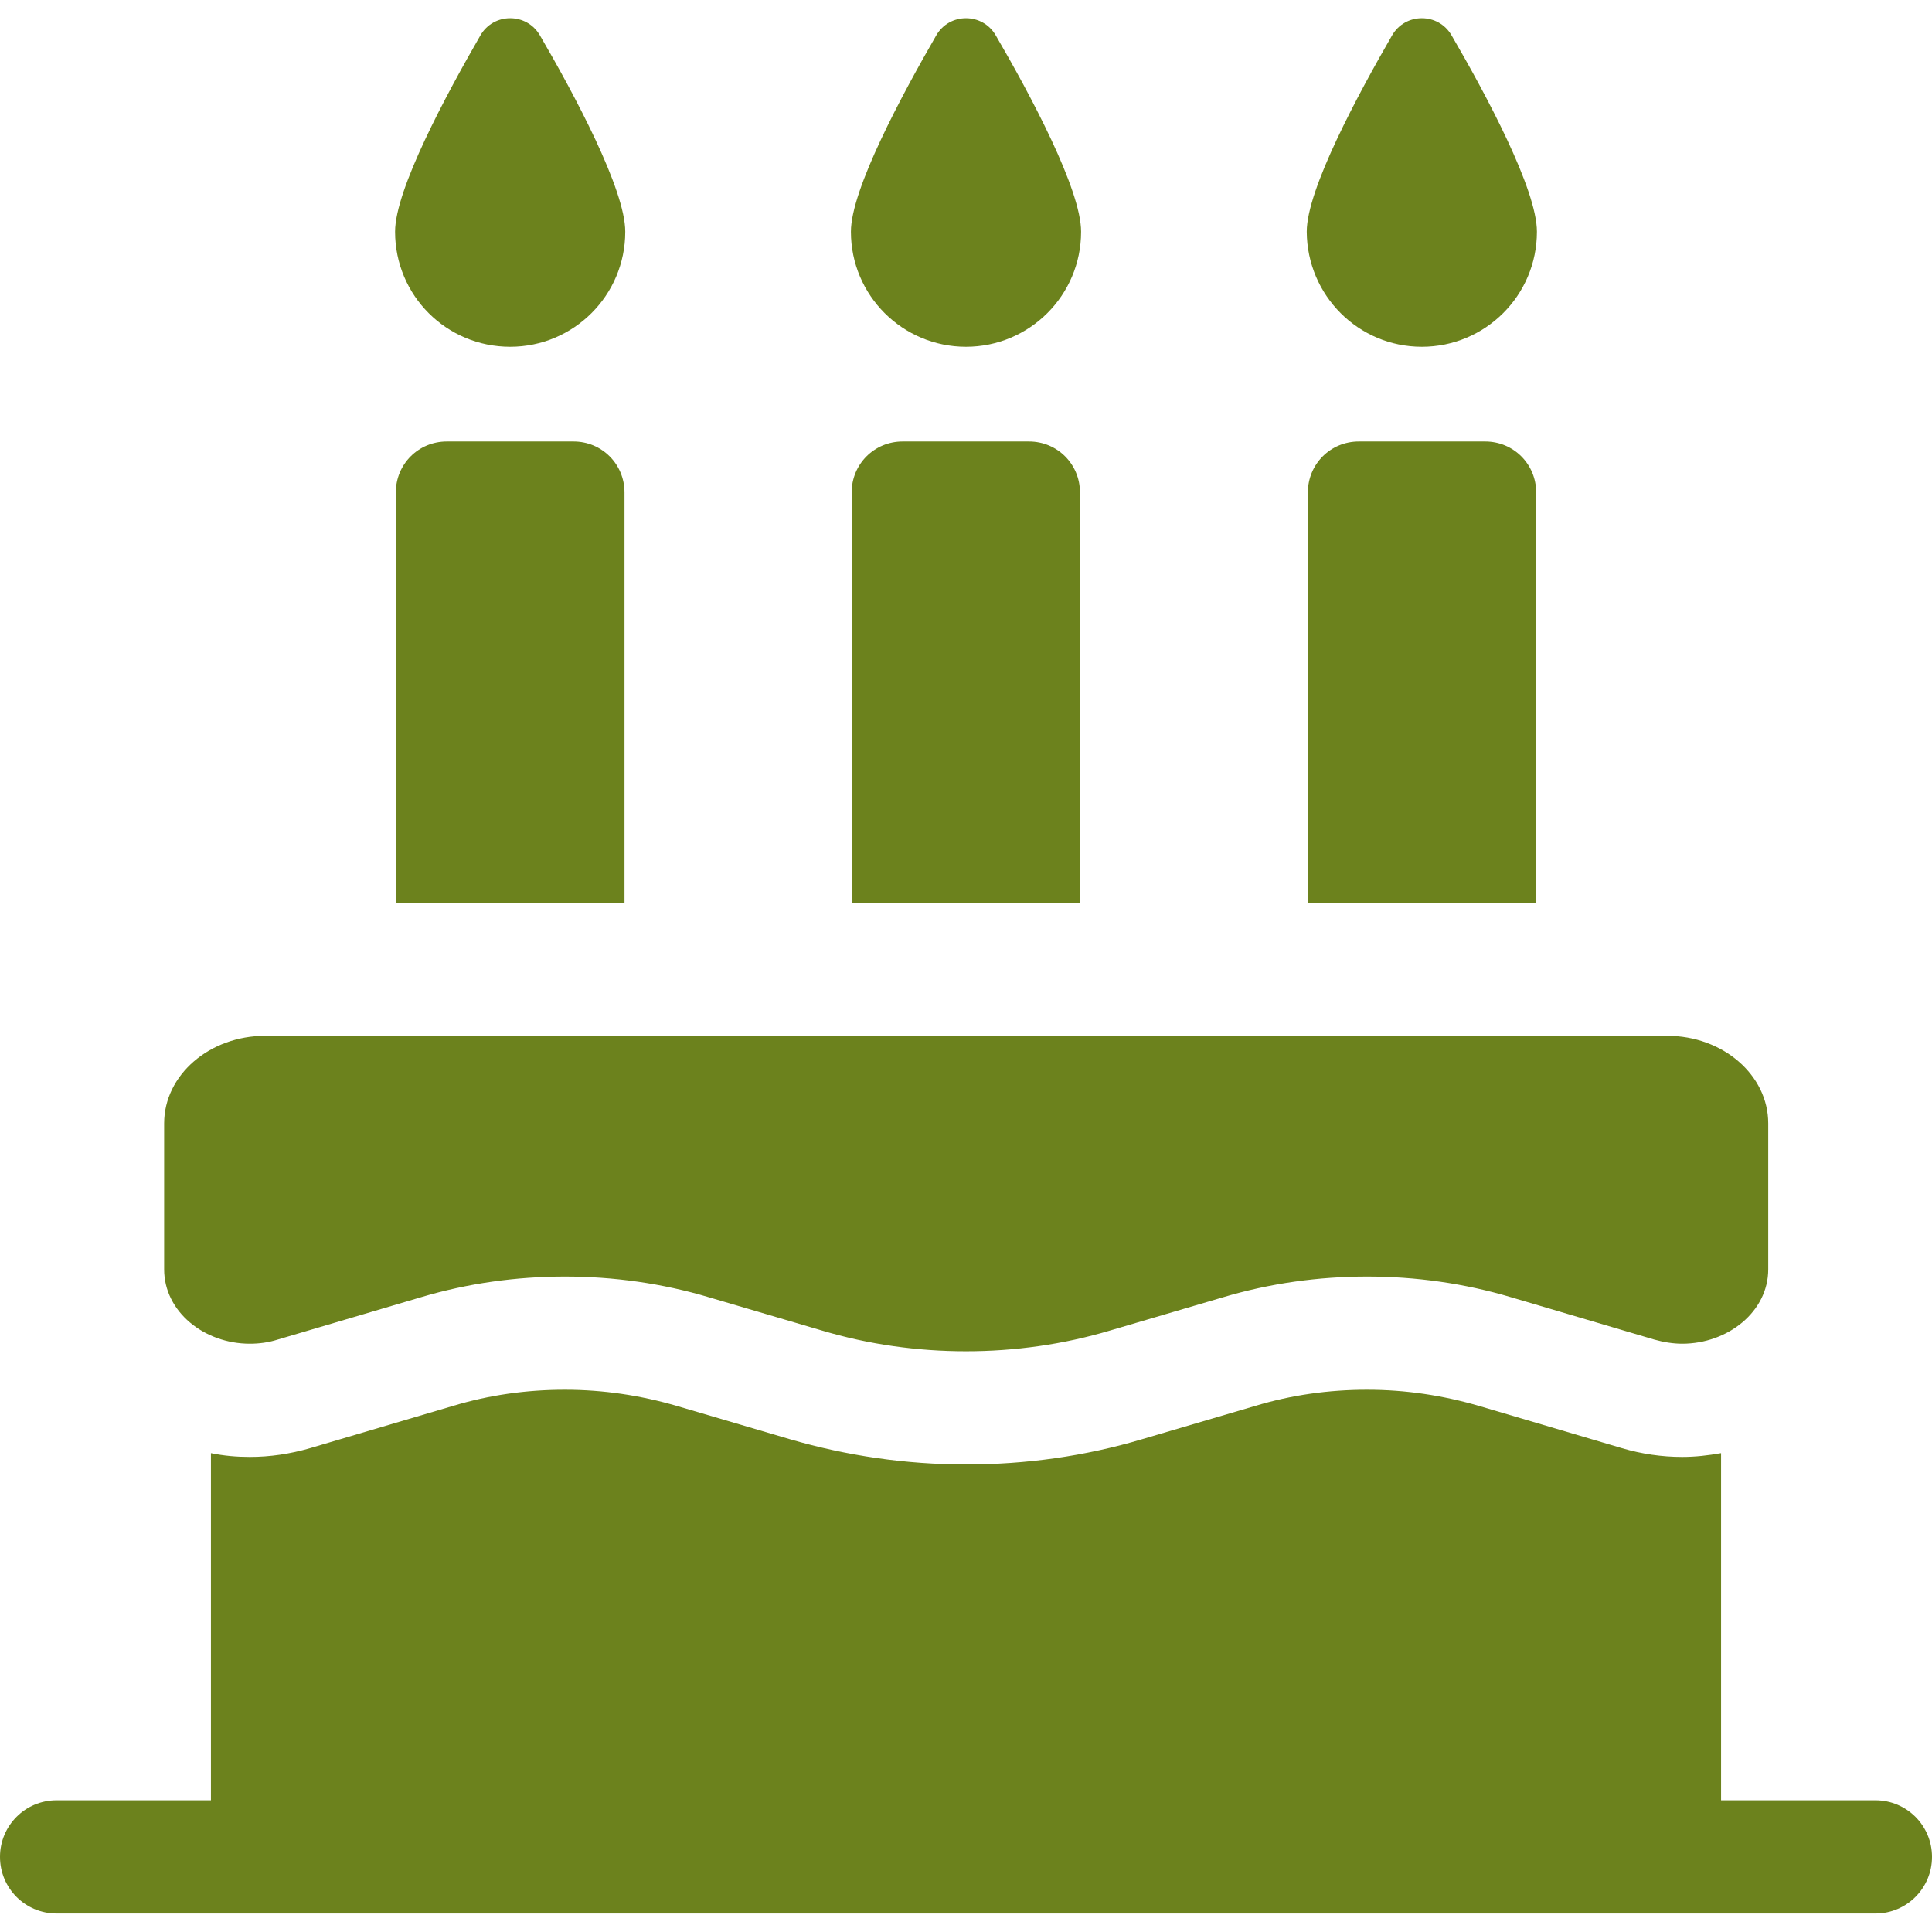
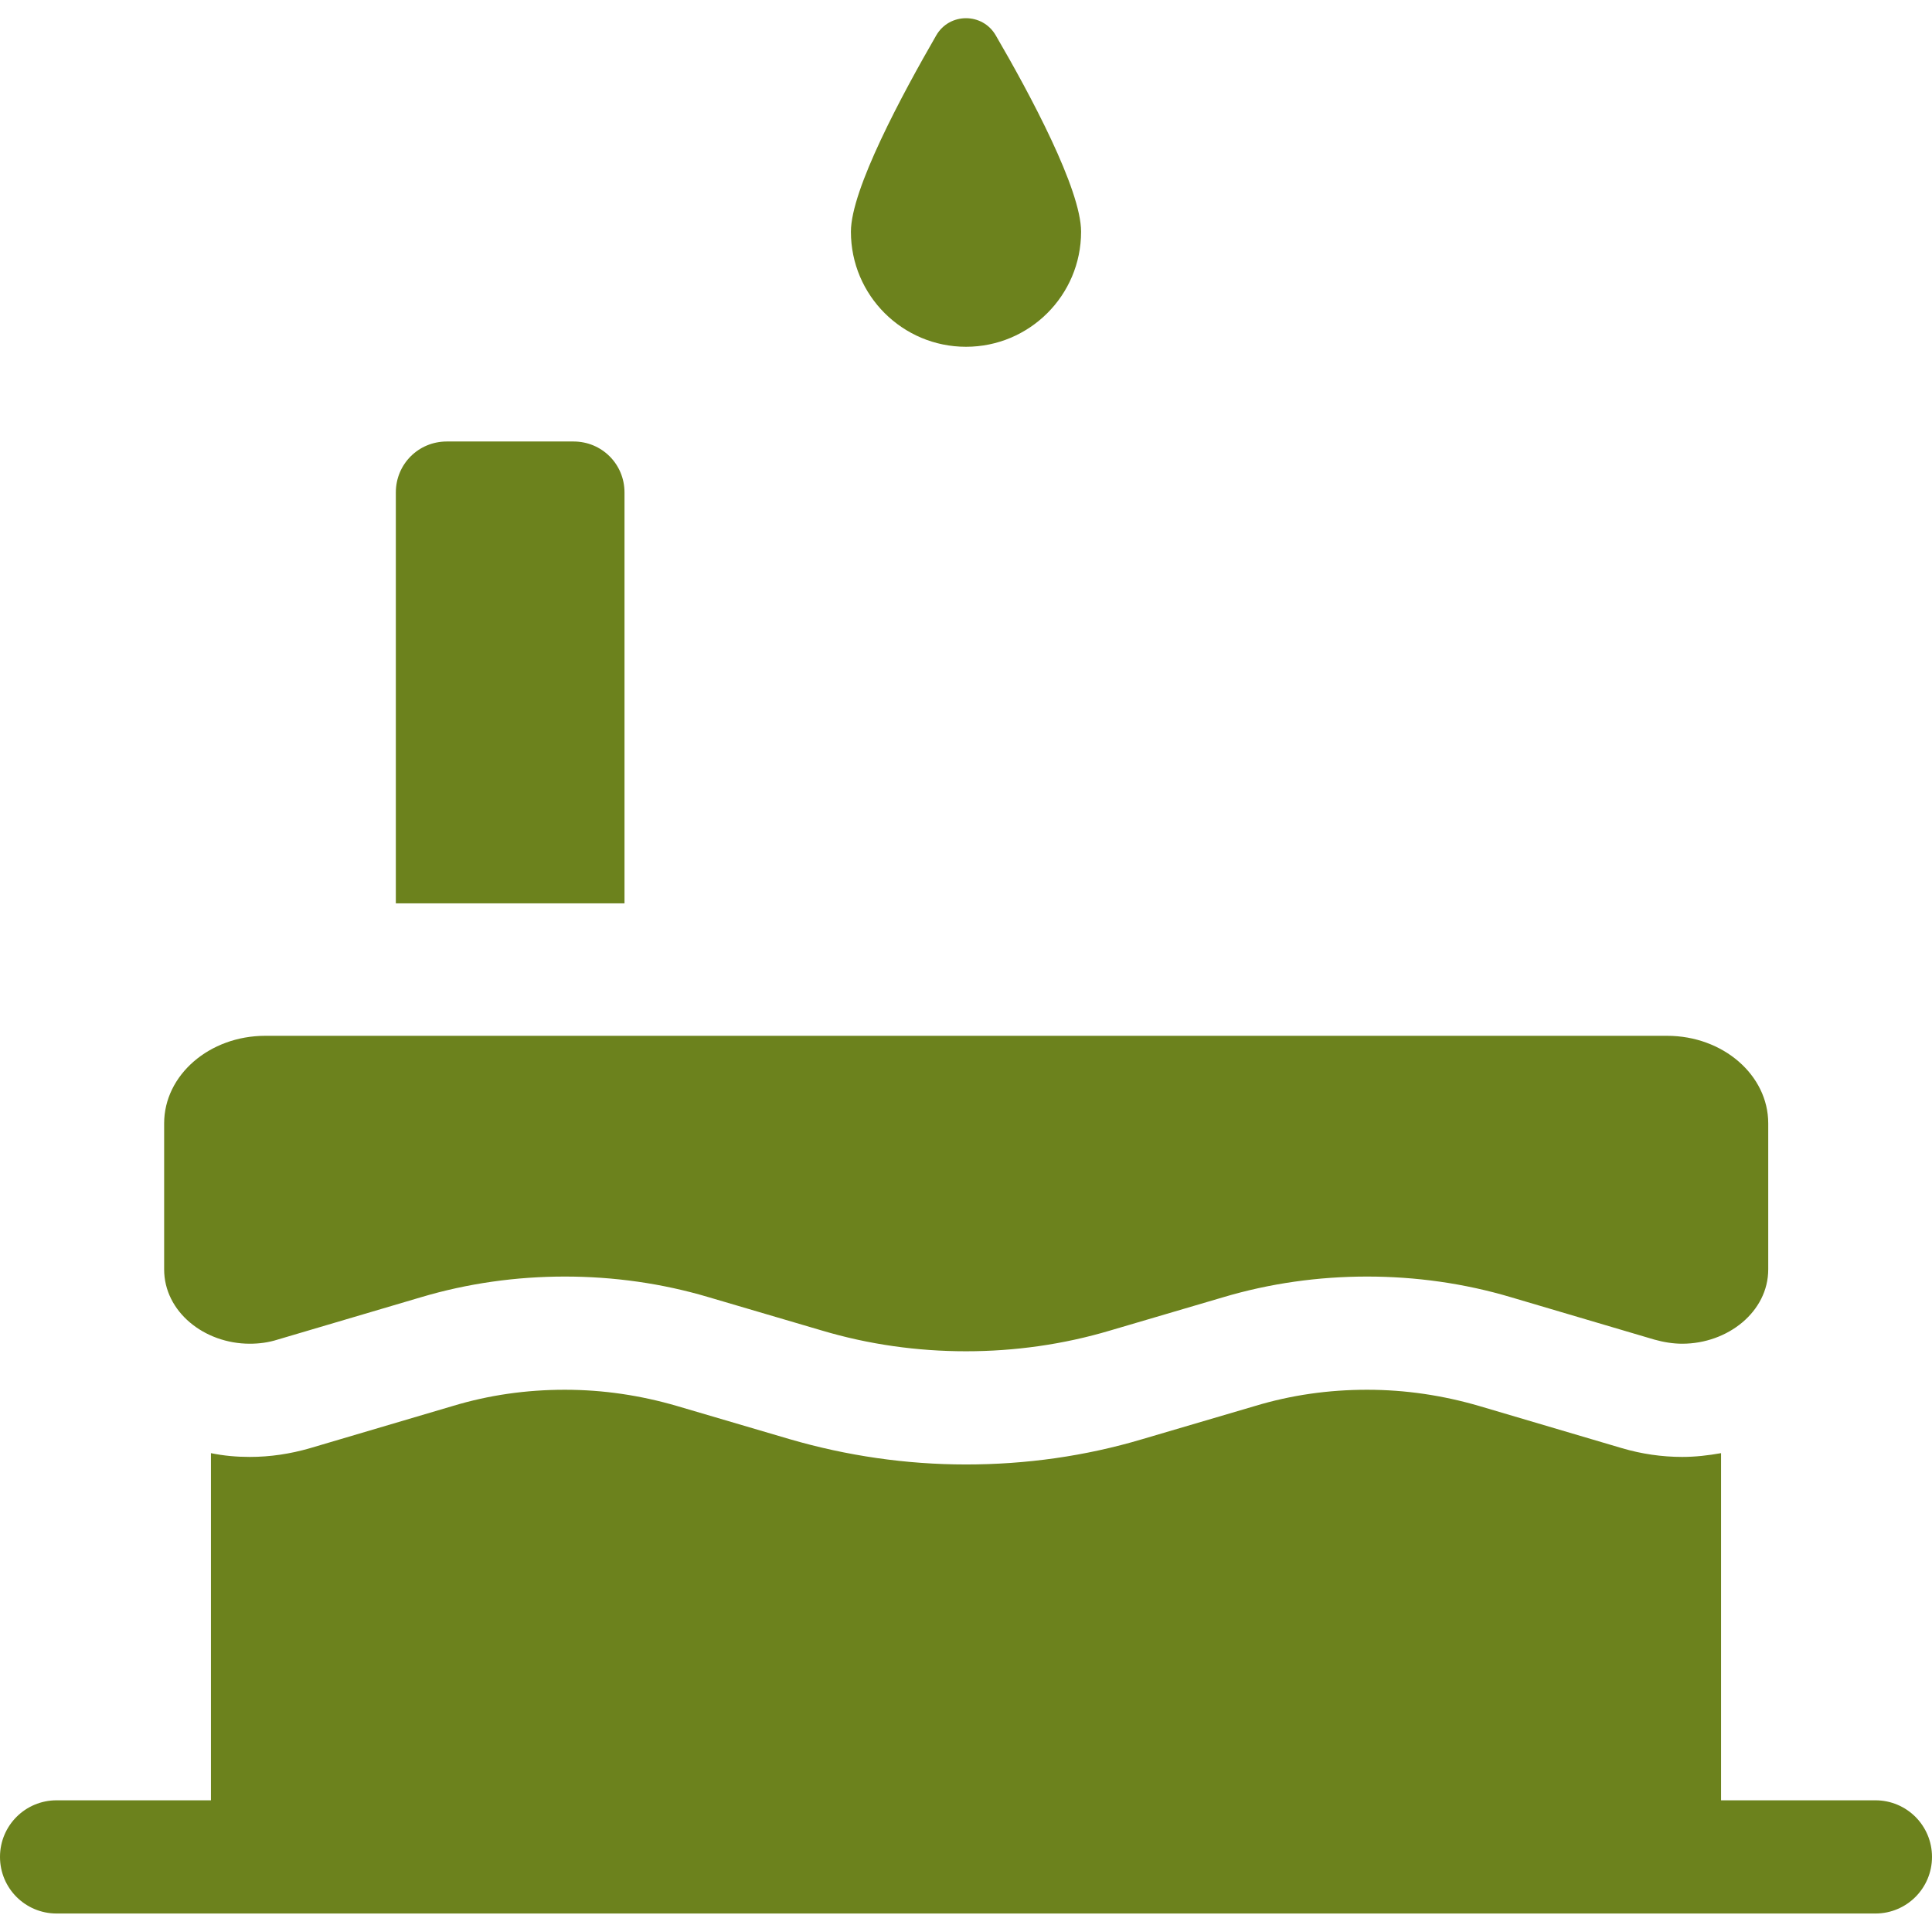
<svg xmlns="http://www.w3.org/2000/svg" version="1.1" id="Capa_1" x="0px" y="0px" viewBox="0 0 512 512" style="enable-background:new 0 0 512 512;" xml:space="preserve">
  <style type="text/css">
	.st0{fill:#6C821D;}
</style>
  <g>
-     <path id="XMLID_62_" class="st0" d="M135.2,91.9c16.8,0,30.5-13.6,30.5-30.5c0-11.2-13.5-36.4-22.6-52c-3.5-6.1-12.3-6.1-15.8,0   c-9,15.6-22.6,40.8-22.6,52C104.7,78.3,118.3,91.9,135.2,91.9z" />
    <path id="XMLID_123_" class="st0" d="M256,91.9c16.8,0,30.5-13.6,30.5-30.5c0-11.2-13.5-36.4-22.6-52c-3.5-6.1-12.3-6.1-15.8,0   c-9,15.6-22.6,40.8-22.6,52C225.5,78.3,239.2,91.9,256,91.9z" />
-     <path id="XMLID_122_" class="st0" d="M376.8,91.9c16.8,0,30.5-13.6,30.5-30.5c0-11.2-13.5-36.4-22.6-52c-3.5-6.1-12.3-6.1-15.8,0   c-9,15.6-22.6,40.8-22.6,52C346.4,78.3,360,91.9,376.8,91.9L376.8,91.9z" />
    <path id="XMLID_121_" class="st0" d="M118.4,117c-7.5,0-13.5,6-13.5,13.5v108.9h60.6V130.5c0-7.5-6-13.5-13.5-13.5L118.4,117   L118.4,117z" />
-     <path id="XMLID_120_" class="st0" d="M239.2,117c-7.5,0-13.5,6-13.5,13.5v108.9h60.5V130.5c0-7.5-6-13.5-13.5-13.5L239.2,117   L239.2,117z" />
-     <path id="XMLID_61_" class="st0" d="M360.1,117c-7.5,0-13.5,6-13.5,13.5v108.9h60.5V130.5c0-7.5-6-13.5-13.5-13.5L360.1,117   L360.1,117z" />
    <path id="XMLID_52_" class="st0" d="M66.2,356.1c2.4,0,4.9-0.3,7.4-1.1l37.9-11.2c12.4-3.7,25.3-5.5,38.2-5.5s25.8,1.8,38.2,5.5   l29.9,8.8c12.4,3.7,25.3,5.5,38.2,5.5c12.9,0,25.8-1.8,38.2-5.5l29.9-8.8c12.4-3.7,25.3-5.5,38.2-5.5s25.8,1.8,38.2,5.5l37.9,11.2   c2.5,0.7,5,1.1,7.4,1.1c12.1,0,22.8-8.5,22.8-19.7v-38.7c0-12.8-12-23.2-26.8-23.2H70.3c-14.8,0-26.8,10.4-26.8,23.2v38.7   C43.5,347.6,54.1,356.1,66.2,356.1L66.2,356.1z" />
    <path id="XMLID_51_" class="st0" d="M497,477.1h-40.9v-92c-3.4,0.6-6.8,1-10.3,1c-5.4,0-10.8-0.8-15.9-2.3l-37.9-11.2   c-9.6-2.8-19.5-4.3-29.7-4.3s-20.1,1.4-29.7,4.3l-29.9,8.8c-15.1,4.5-30.8,6.7-46.7,6.7s-31.6-2.3-46.7-6.7l-29.9-8.8   c-9.6-2.8-19.5-4.3-29.7-4.3s-20.1,1.4-29.7,4.3l-37.9,11.2c-5.2,1.5-10.5,2.3-15.9,2.3c-3.5,0-6.9-0.3-10.3-1v92H15   c-8.3,0-15,6.7-15,15s6.7,15,15,15h482c8.3,0,15-6.7,15-15S505.3,477.1,497,477.1L497,477.1z" />
  </g>
</svg>